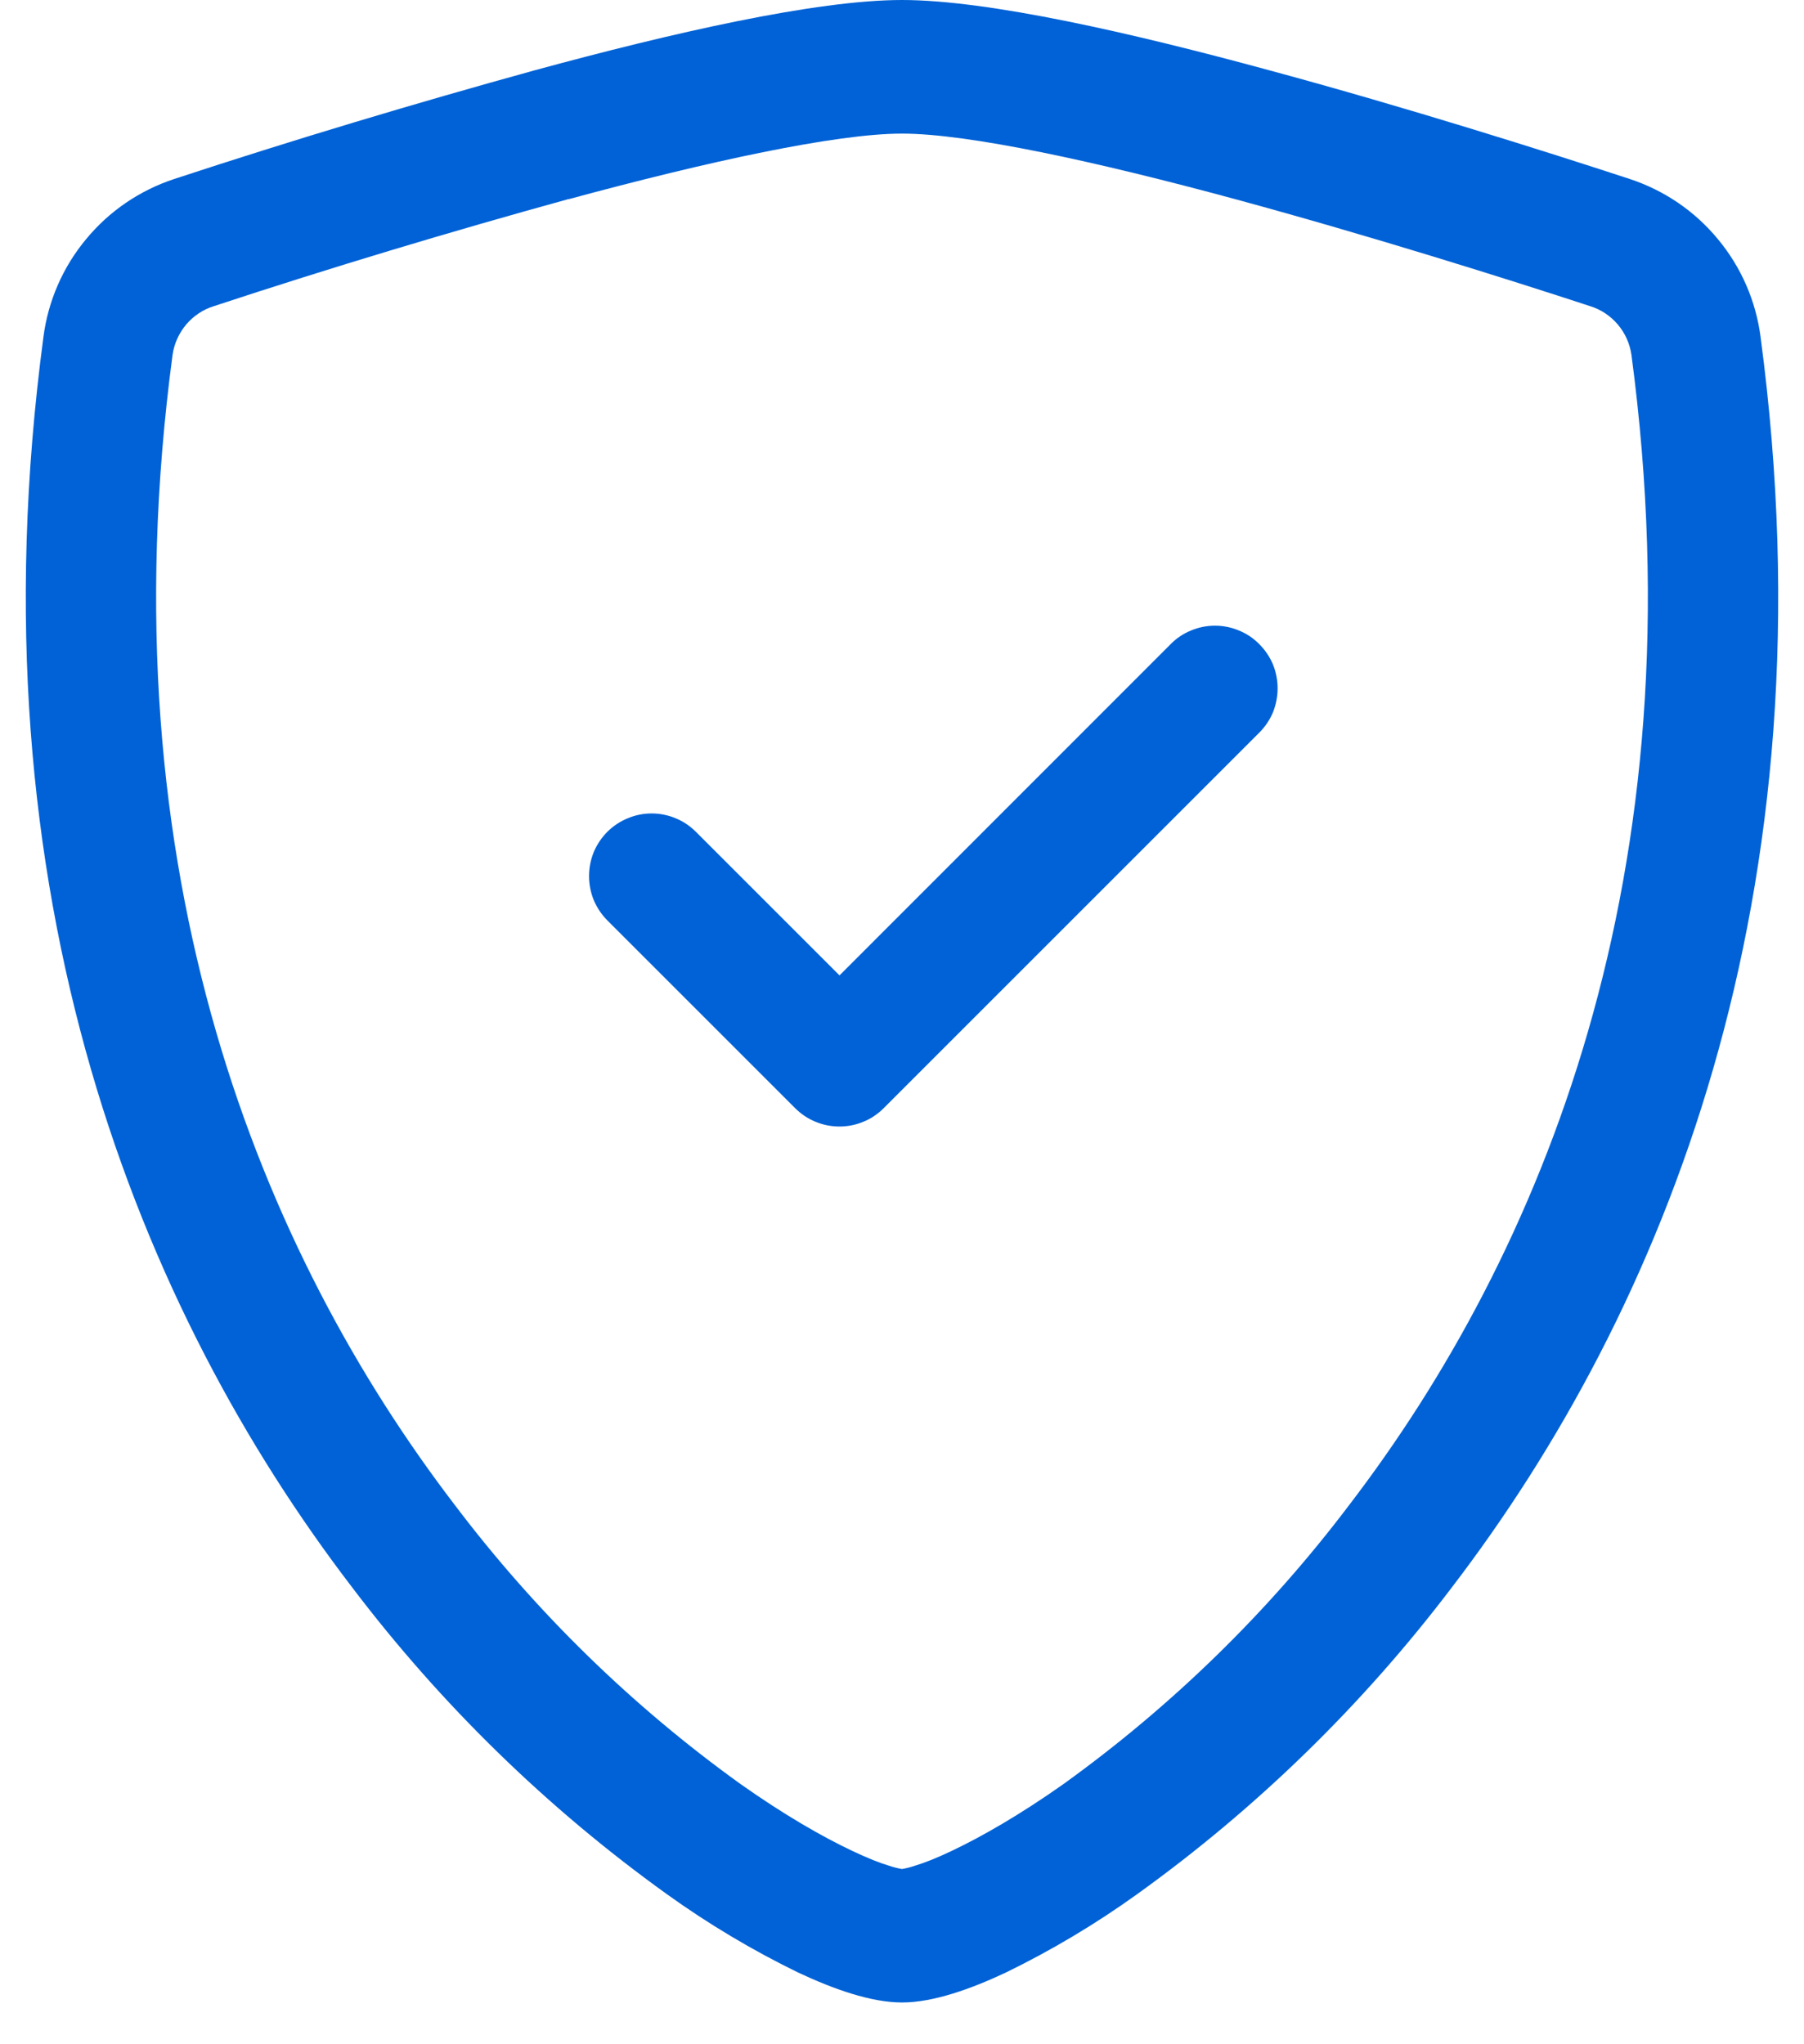
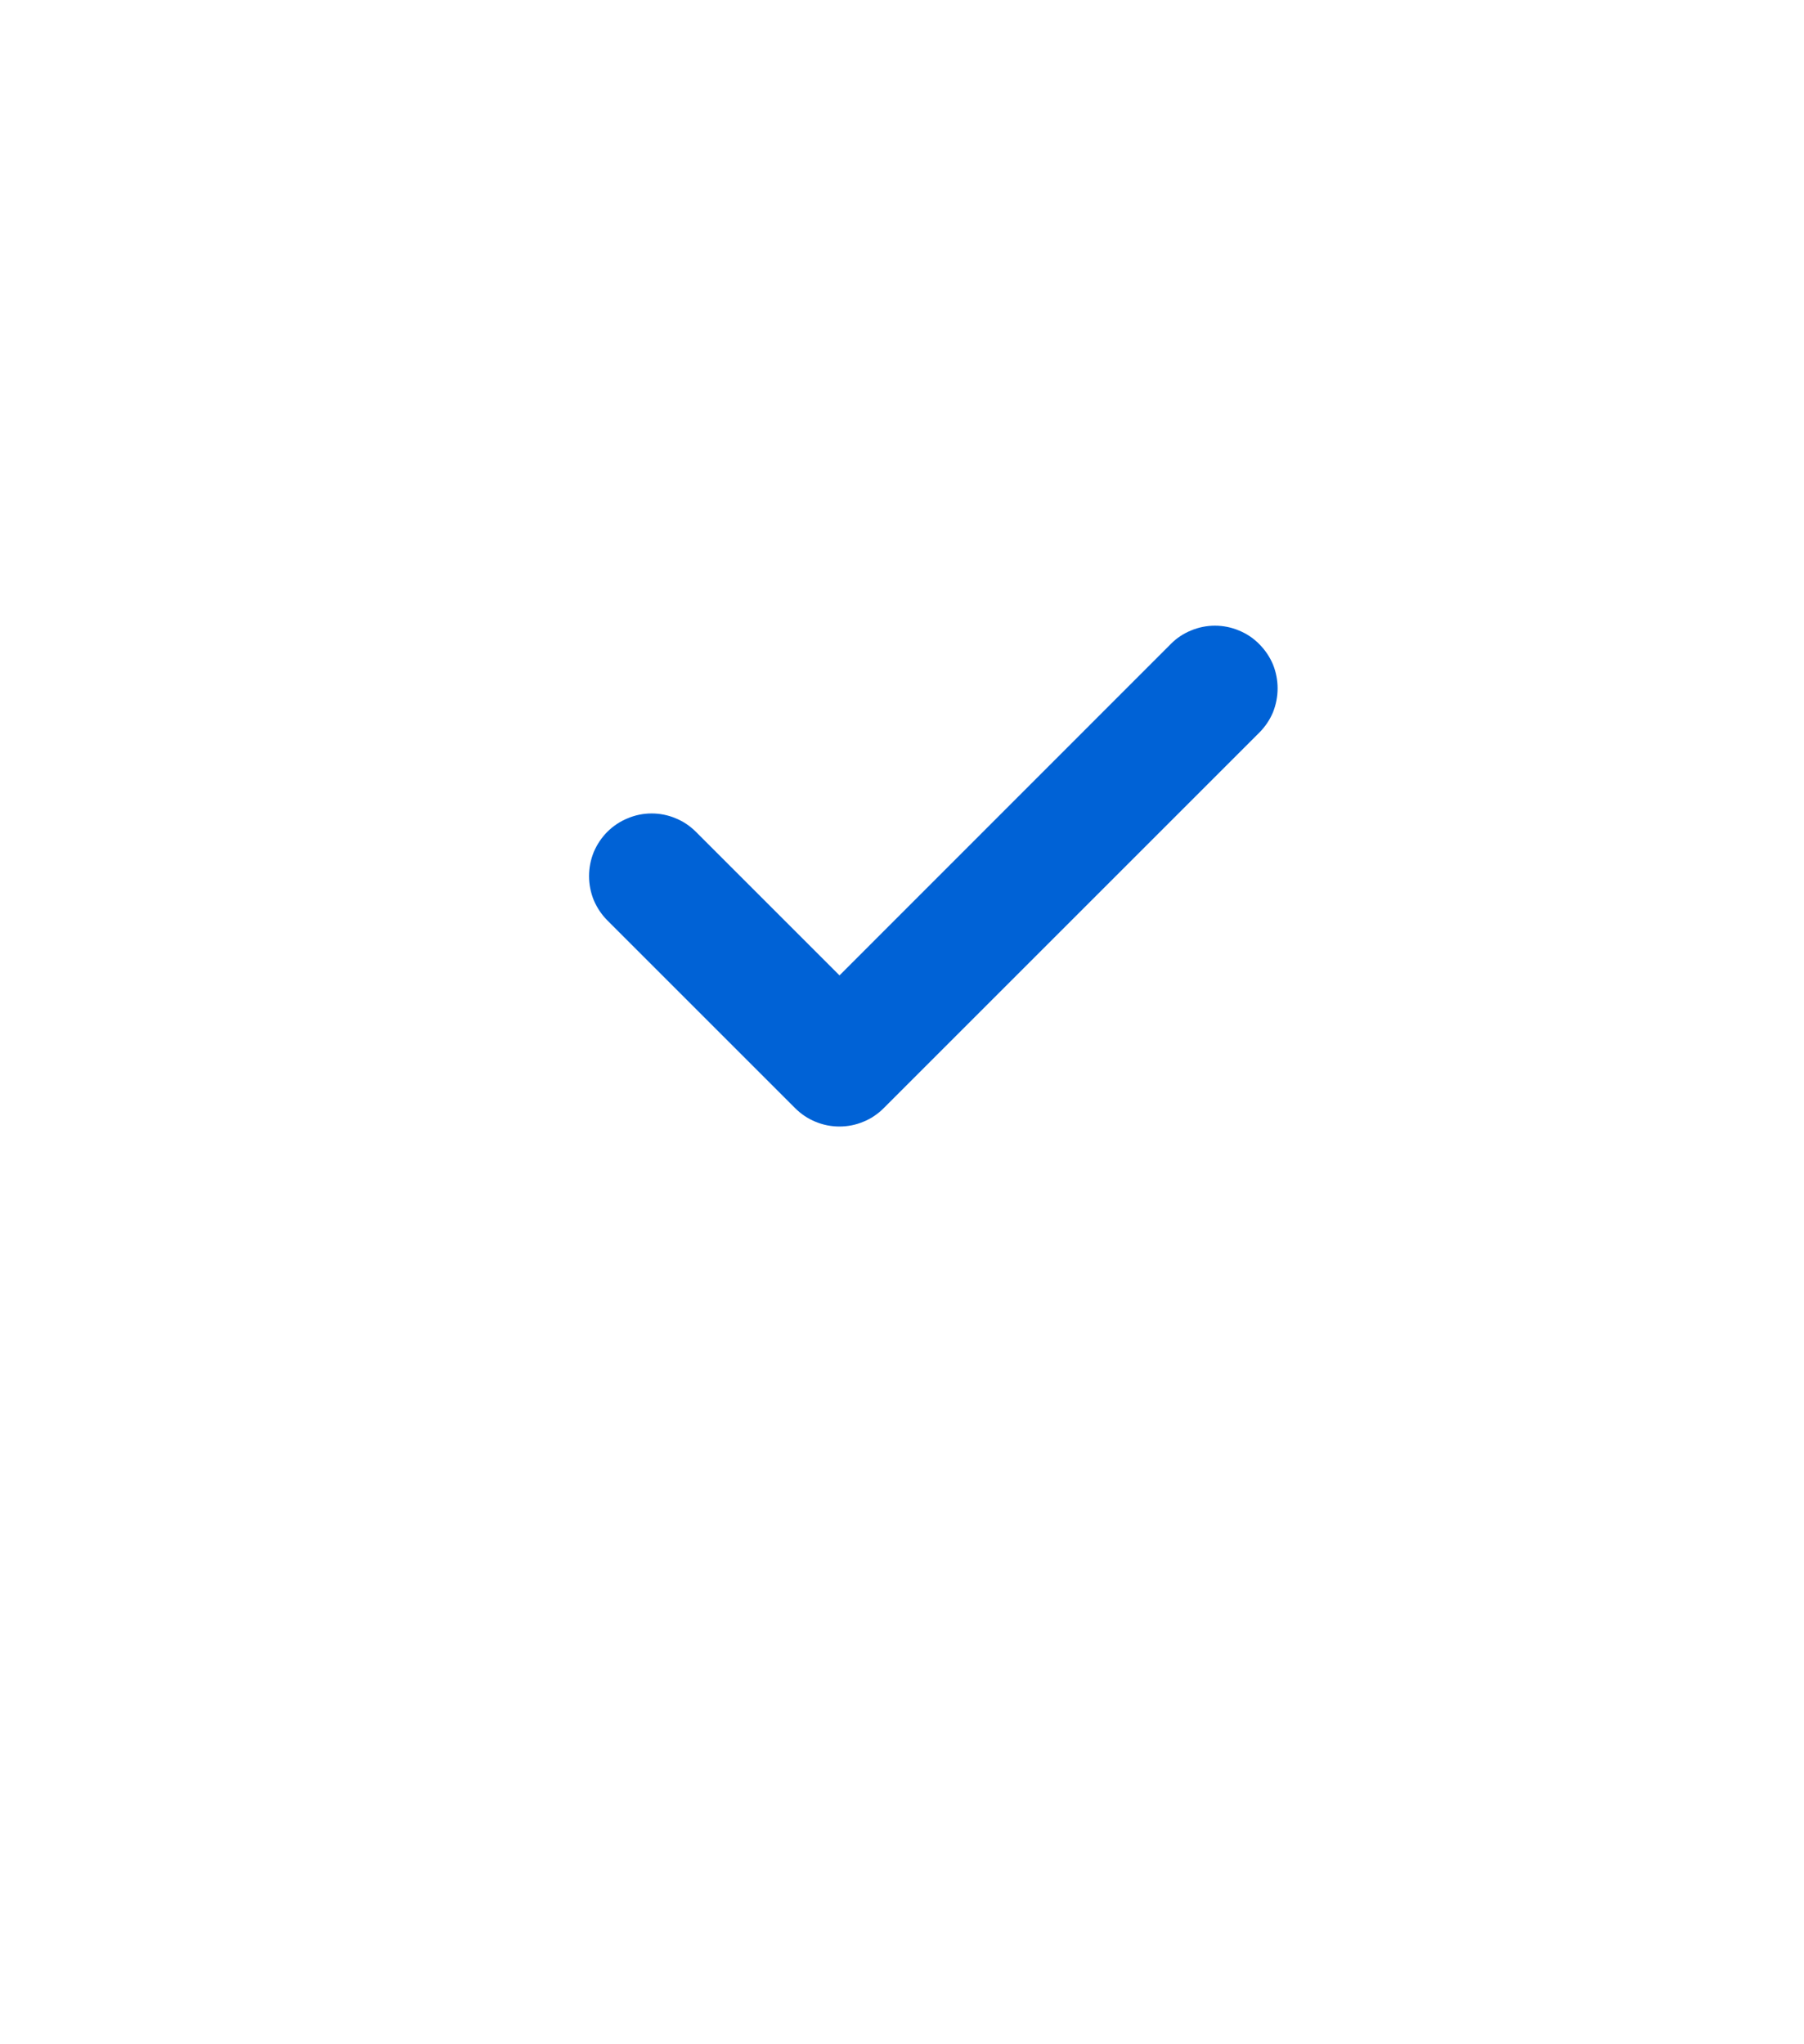
<svg xmlns="http://www.w3.org/2000/svg" width="15" height="17" viewBox="0 0 12 14" fill="none">
-   <path d="M3.718 1.363C2.902 1.588 2.091 1.832 1.287 2.097C1.213 2.12 1.148 2.164 1.098 2.223C1.048 2.283 1.016 2.354 1.005 2.431C0.531 5.994 1.628 8.594 2.937 10.306C3.491 11.039 4.151 11.684 4.897 12.22C5.193 12.429 5.456 12.58 5.662 12.677C5.765 12.726 5.849 12.759 5.913 12.778C5.942 12.788 5.971 12.795 6 12.8C6.029 12.795 6.058 12.788 6.086 12.778C6.151 12.759 6.235 12.726 6.338 12.677C6.543 12.58 6.807 12.429 7.103 12.22C7.848 11.684 8.509 11.039 9.063 10.306C10.372 8.595 11.469 5.994 10.995 2.431C10.984 2.354 10.952 2.282 10.902 2.223C10.852 2.164 10.787 2.12 10.713 2.097C10.155 1.914 9.213 1.617 8.282 1.364C7.33 1.106 6.455 0.915 6 0.915C5.546 0.915 4.67 1.106 3.718 1.364V1.363ZM3.49 0.48C4.42 0.227 5.409 0 6 0C6.591 0 7.58 0.227 8.51 0.48C9.461 0.737 10.42 1.041 10.984 1.226C11.22 1.304 11.429 1.446 11.587 1.638C11.746 1.829 11.847 2.061 11.879 2.307C12.39 6.145 11.205 8.989 9.766 10.87C9.156 11.675 8.429 12.384 7.609 12.973C7.325 13.177 7.025 13.356 6.711 13.509C6.471 13.622 6.213 13.714 6 13.714C5.787 13.714 5.53 13.622 5.289 13.509C4.975 13.356 4.675 13.177 4.391 12.973C3.571 12.384 2.844 11.675 2.234 10.87C0.795 8.989 -0.39 6.145 0.121 2.307C0.153 2.061 0.254 1.829 0.413 1.638C0.571 1.446 0.78 1.304 1.016 1.226C1.834 0.957 2.66 0.709 3.49 0.48Z" fill="#0062D6" />
  <path d="M8.446 4.411C8.486 4.451 8.518 4.498 8.54 4.55C8.561 4.602 8.572 4.658 8.572 4.714C8.572 4.771 8.561 4.826 8.54 4.879C8.518 4.931 8.486 4.978 8.446 5.018L5.875 7.589C5.835 7.629 5.788 7.661 5.736 7.682C5.684 7.704 5.628 7.715 5.572 7.715C5.515 7.715 5.459 7.704 5.407 7.682C5.355 7.661 5.308 7.629 5.268 7.589L3.982 6.303C3.943 6.264 3.911 6.216 3.889 6.164C3.868 6.112 3.857 6.056 3.857 6C3.857 5.944 3.868 5.888 3.889 5.836C3.911 5.784 3.943 5.736 3.982 5.697C4.022 5.657 4.07 5.625 4.122 5.604C4.174 5.582 4.229 5.571 4.286 5.571C4.342 5.571 4.398 5.582 4.45 5.604C4.502 5.625 4.549 5.657 4.589 5.697L5.572 6.68L7.84 4.411C7.879 4.371 7.927 4.339 7.979 4.318C8.031 4.296 8.087 4.285 8.143 4.285C8.199 4.285 8.255 4.296 8.307 4.318C8.359 4.339 8.407 4.371 8.446 4.411Z" fill="#0062D6" />
</svg>